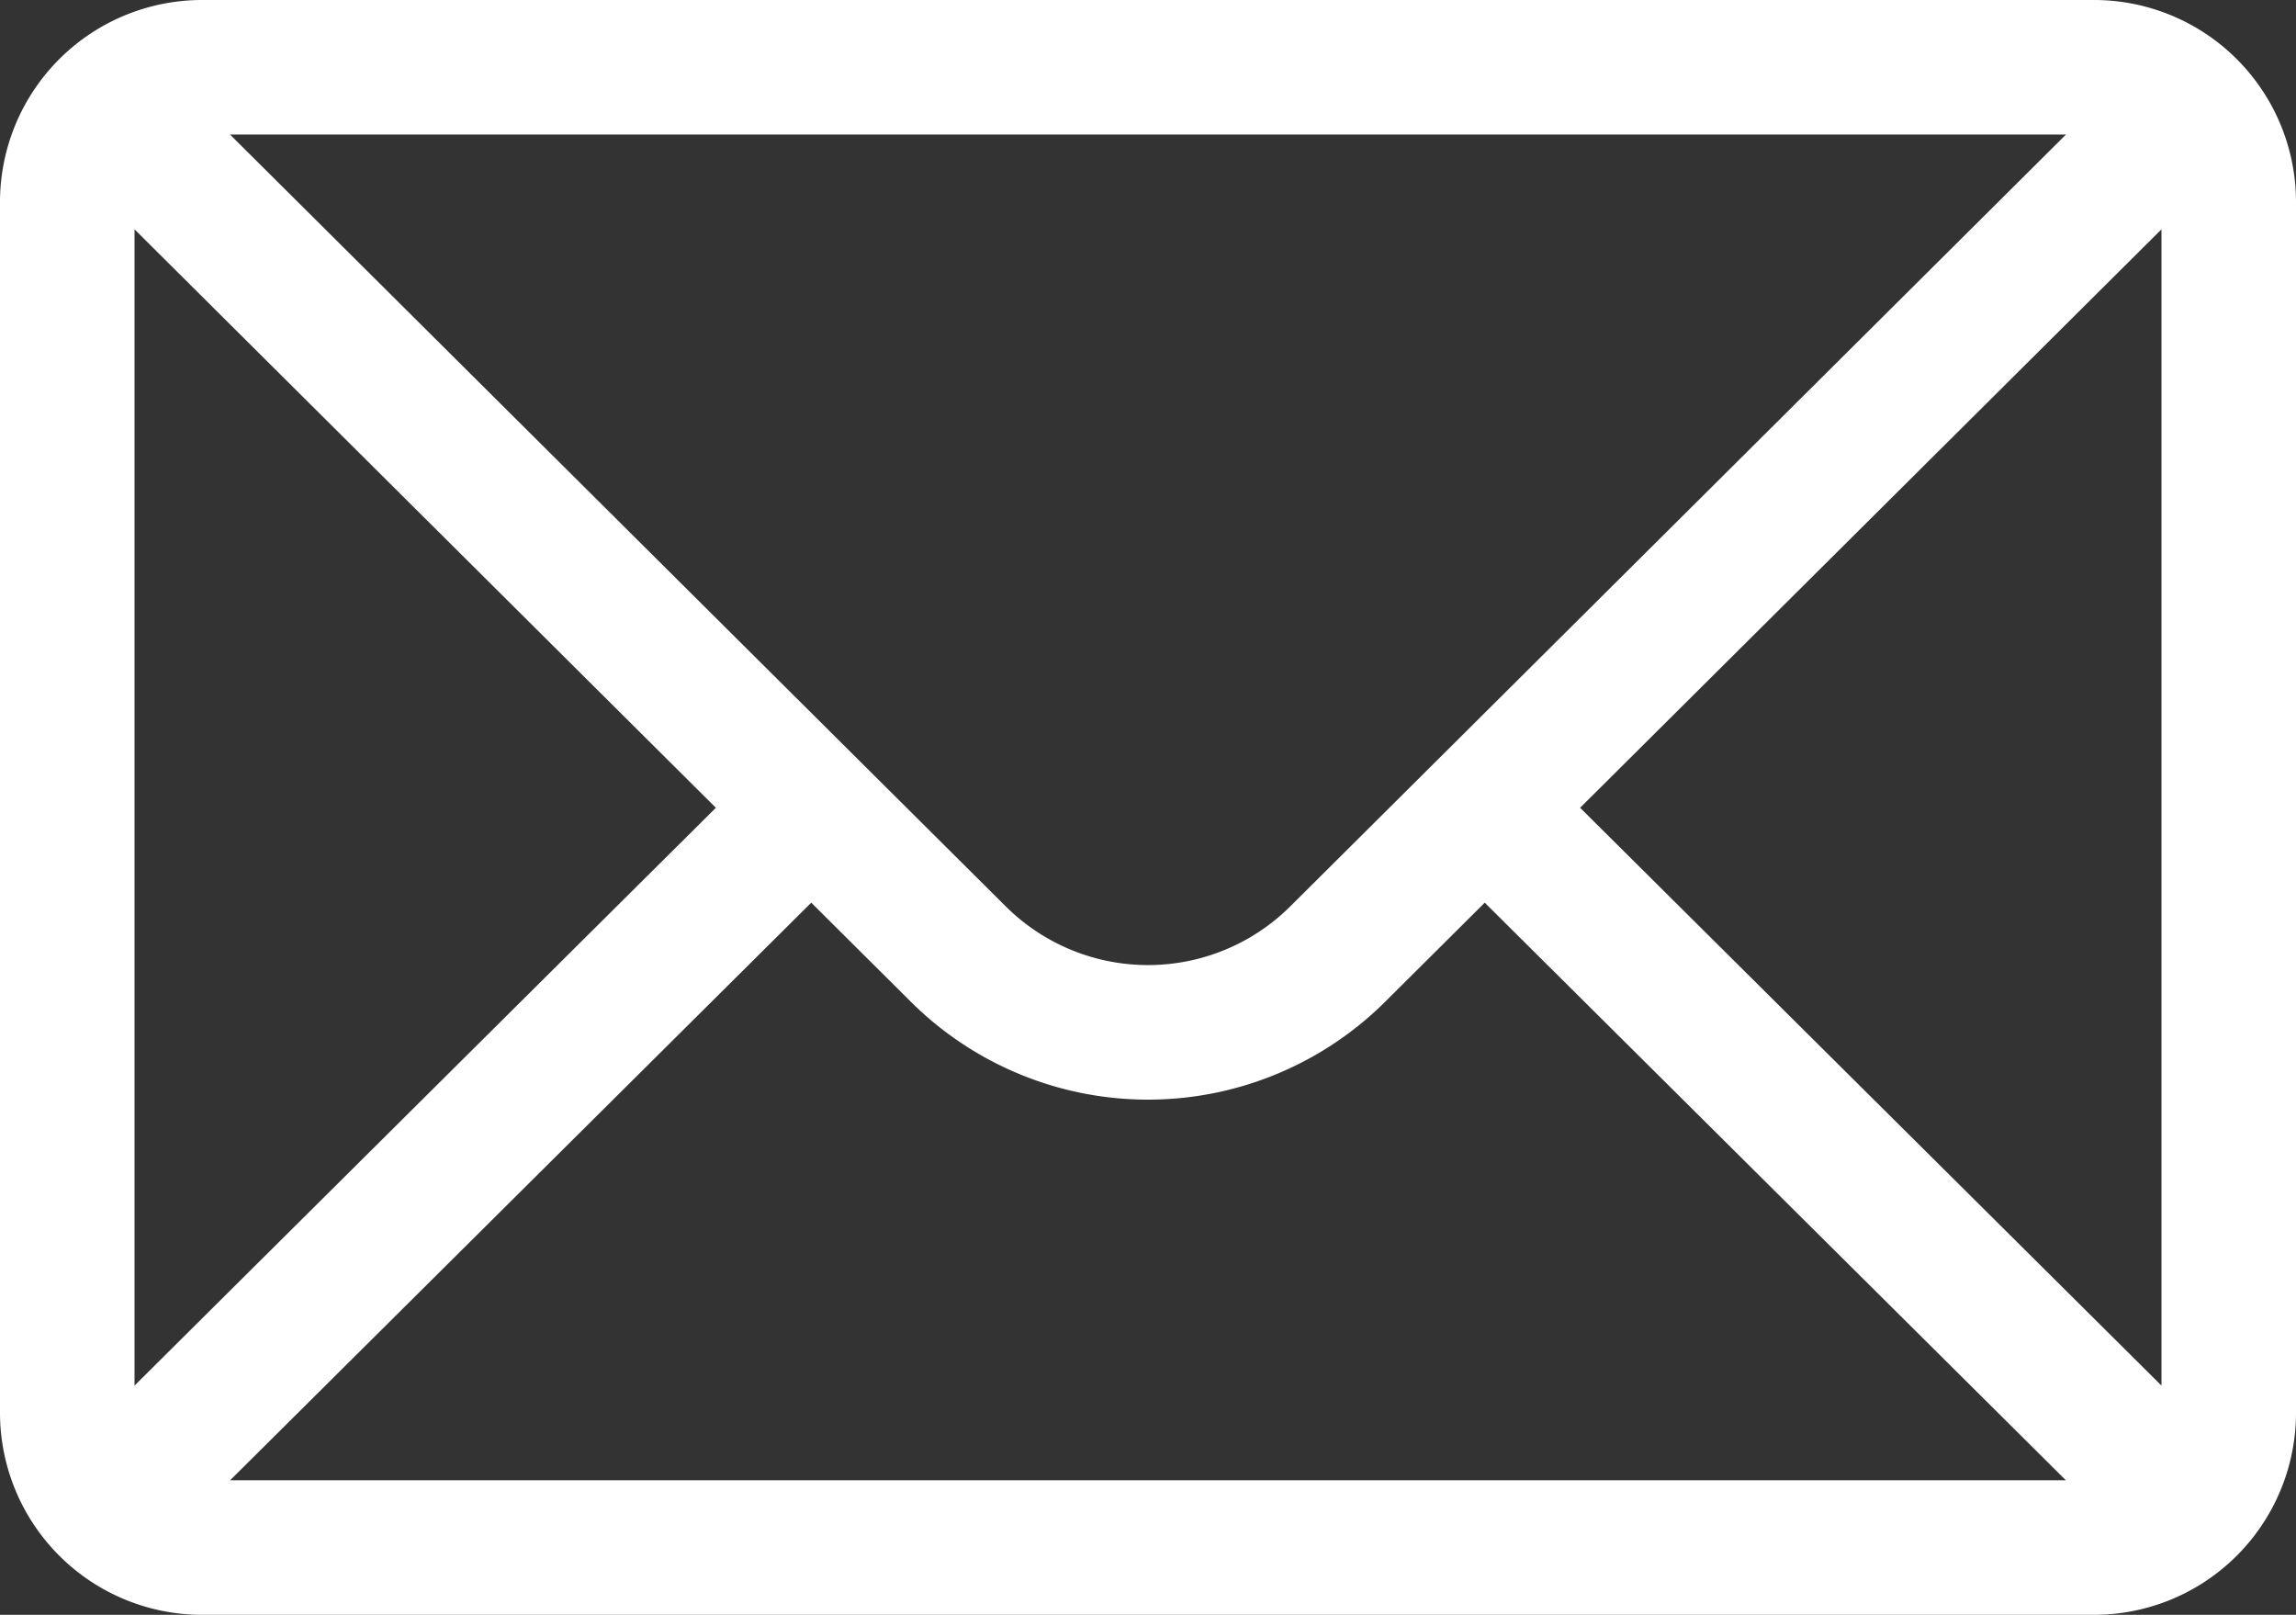
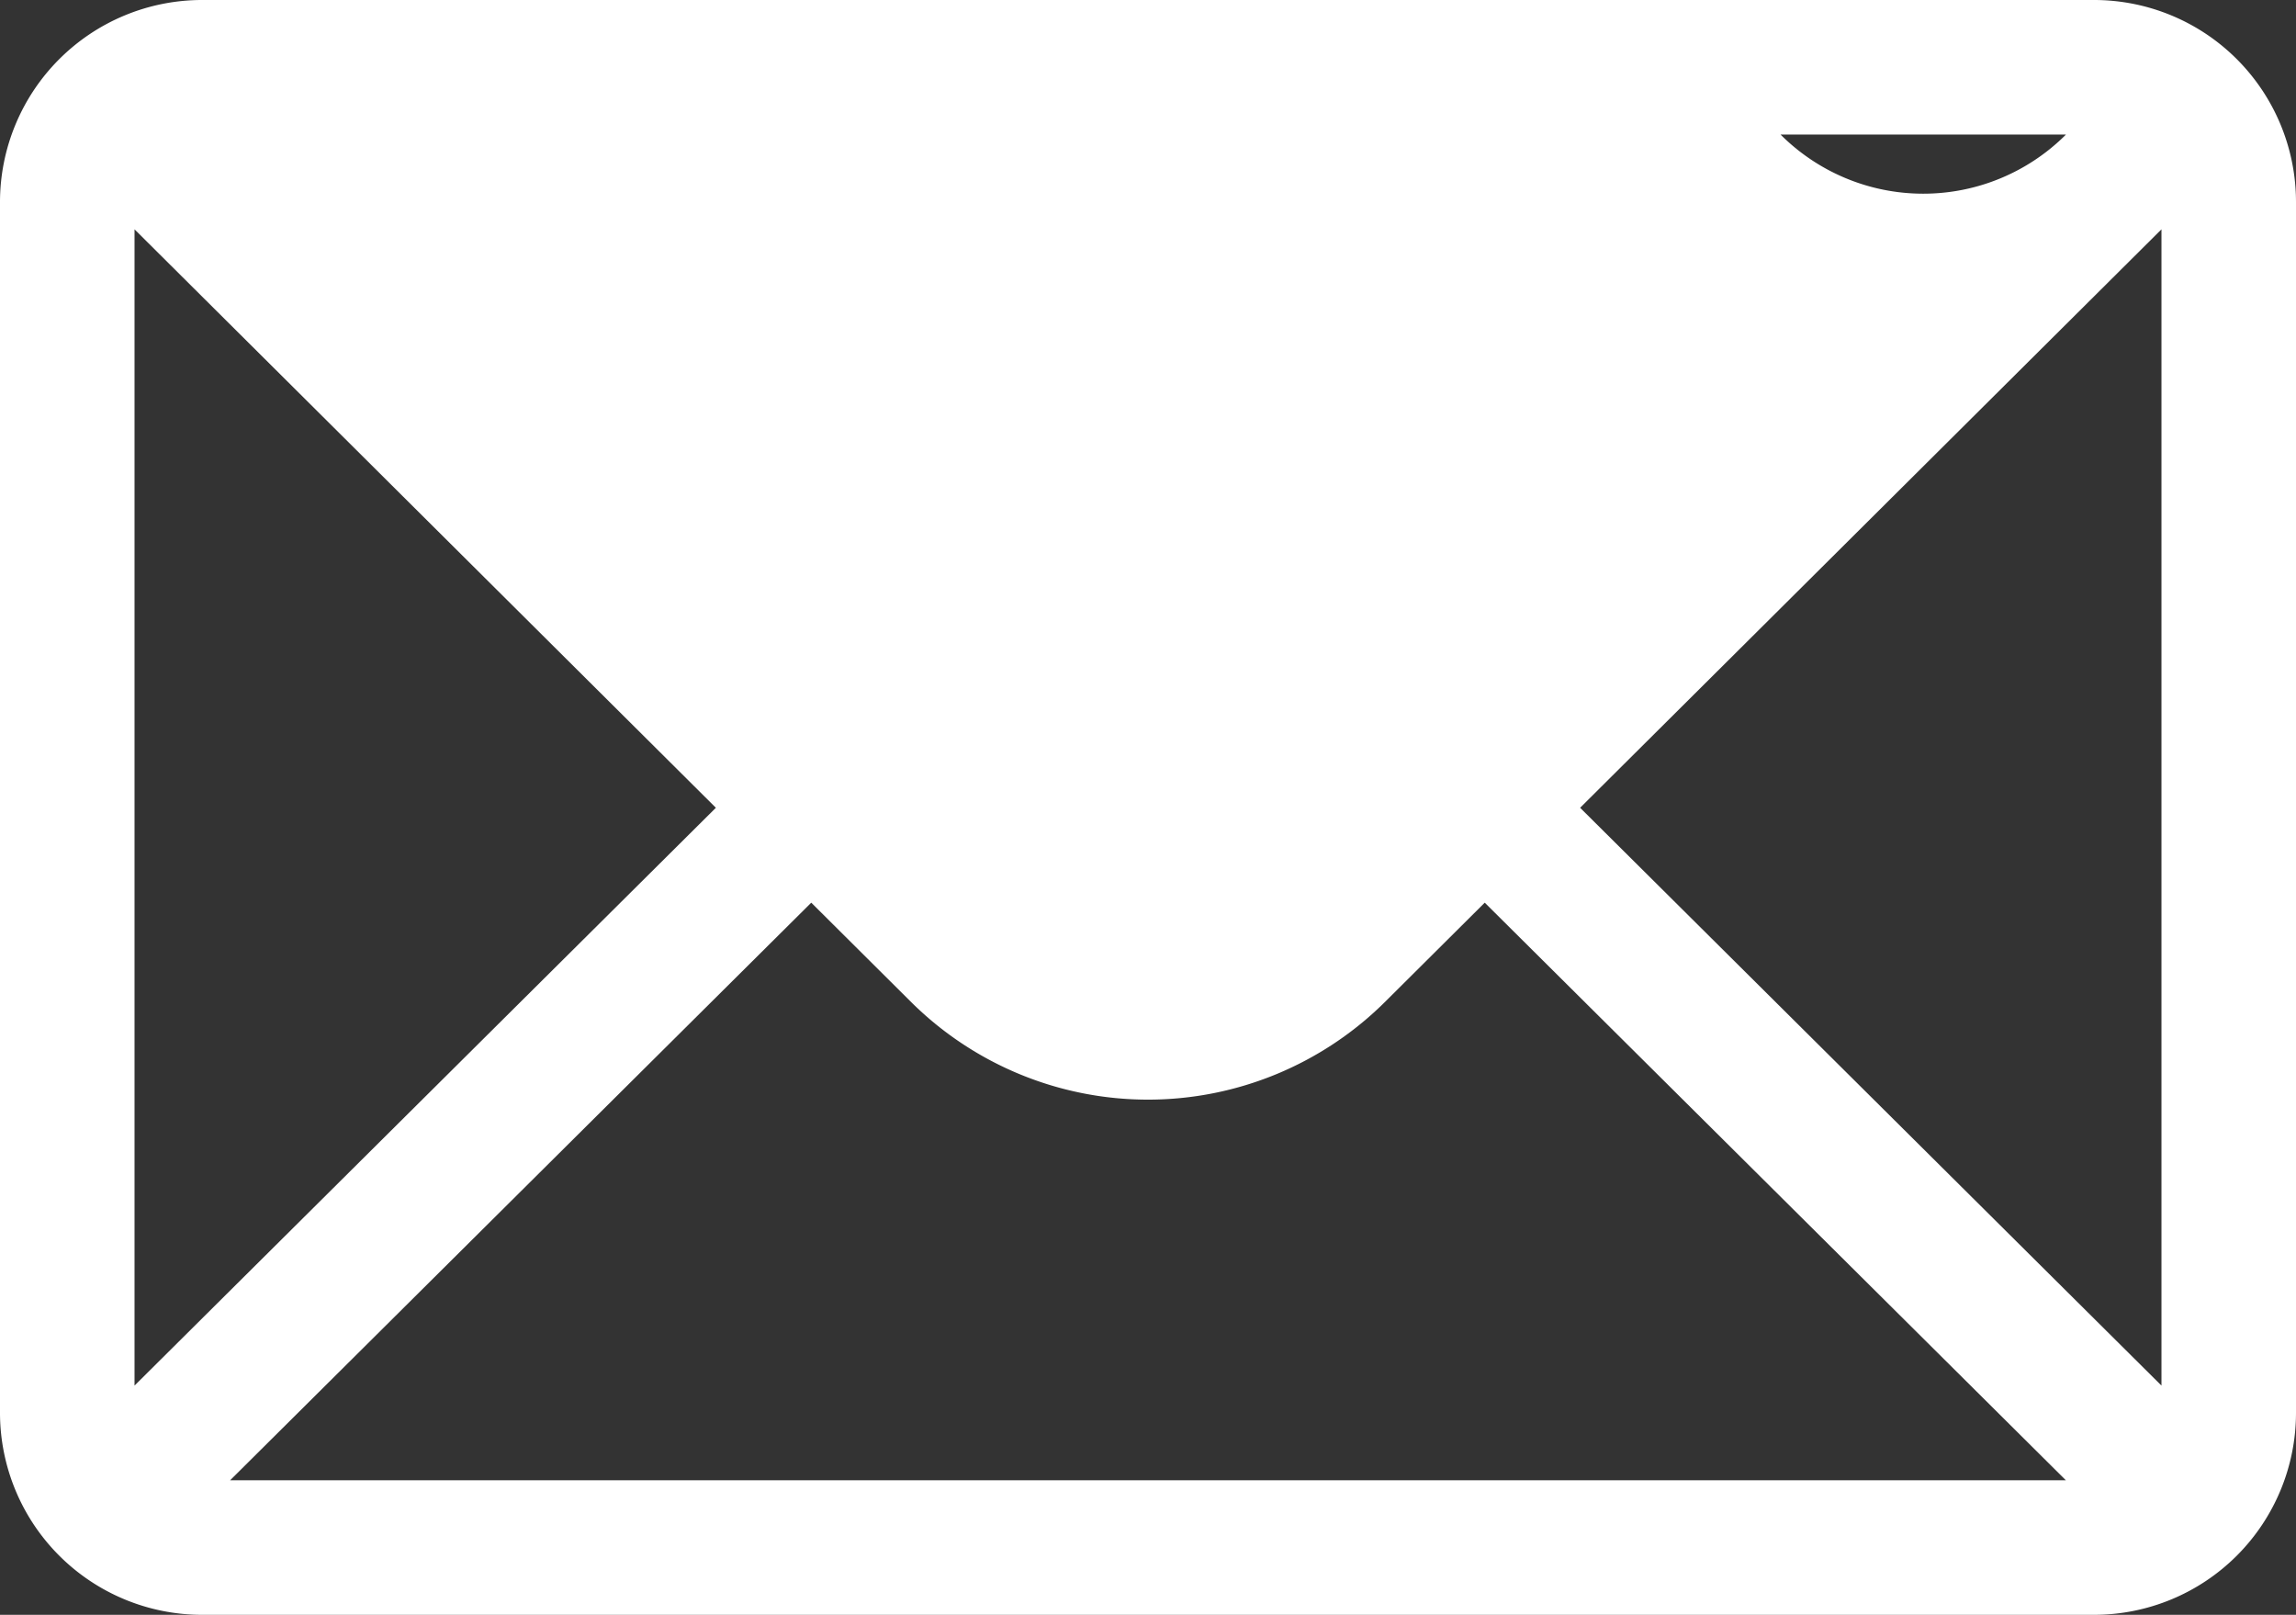
<svg xmlns="http://www.w3.org/2000/svg" width="512" height="360" viewBox="0 0 512 360">
  <rect x="0" y="0" width="512" height="360" fill="#333333" stroke="none" />
  <g id="mail" transform="translate(0 -76)">
    <g id="Group_3371" data-name="Group 3371">
-       <path id="Path_2991" data-name="Path 2991" d="M467,76H45A45.067,45.067,0,0,0,0,121V391a45.068,45.068,0,0,0,45,45H467a45.052,45.052,0,0,0,45-45V121A45.044,45.044,0,0,0,467,76Zm-6.3,30L287.82,277.967a45,45,0,0,1-63.668-.028L51.3,106ZM30,384.894V127.125L159.638,256.08ZM51.321,406,180.908,277.237l22.059,21.943a75,75,0,0,0,106.038.028l22.087-21.971L460.679,406ZM482,384.894,352.362,256.08,482,127.125Z" fill="#fff" />
+       <path id="Path_2991" data-name="Path 2991" d="M467,76H45A45.067,45.067,0,0,0,0,121V391a45.068,45.068,0,0,0,45,45H467a45.052,45.052,0,0,0,45-45V121A45.044,45.044,0,0,0,467,76Zm-6.3,30a45,45,0,0,1-63.668-.028L51.3,106ZM30,384.894V127.125L159.638,256.08ZM51.321,406,180.908,277.237l22.059,21.943a75,75,0,0,0,106.038.028l22.087-21.971L460.679,406ZM482,384.894,352.362,256.08,482,127.125Z" fill="#fff" />
    </g>
  </g>
</svg>